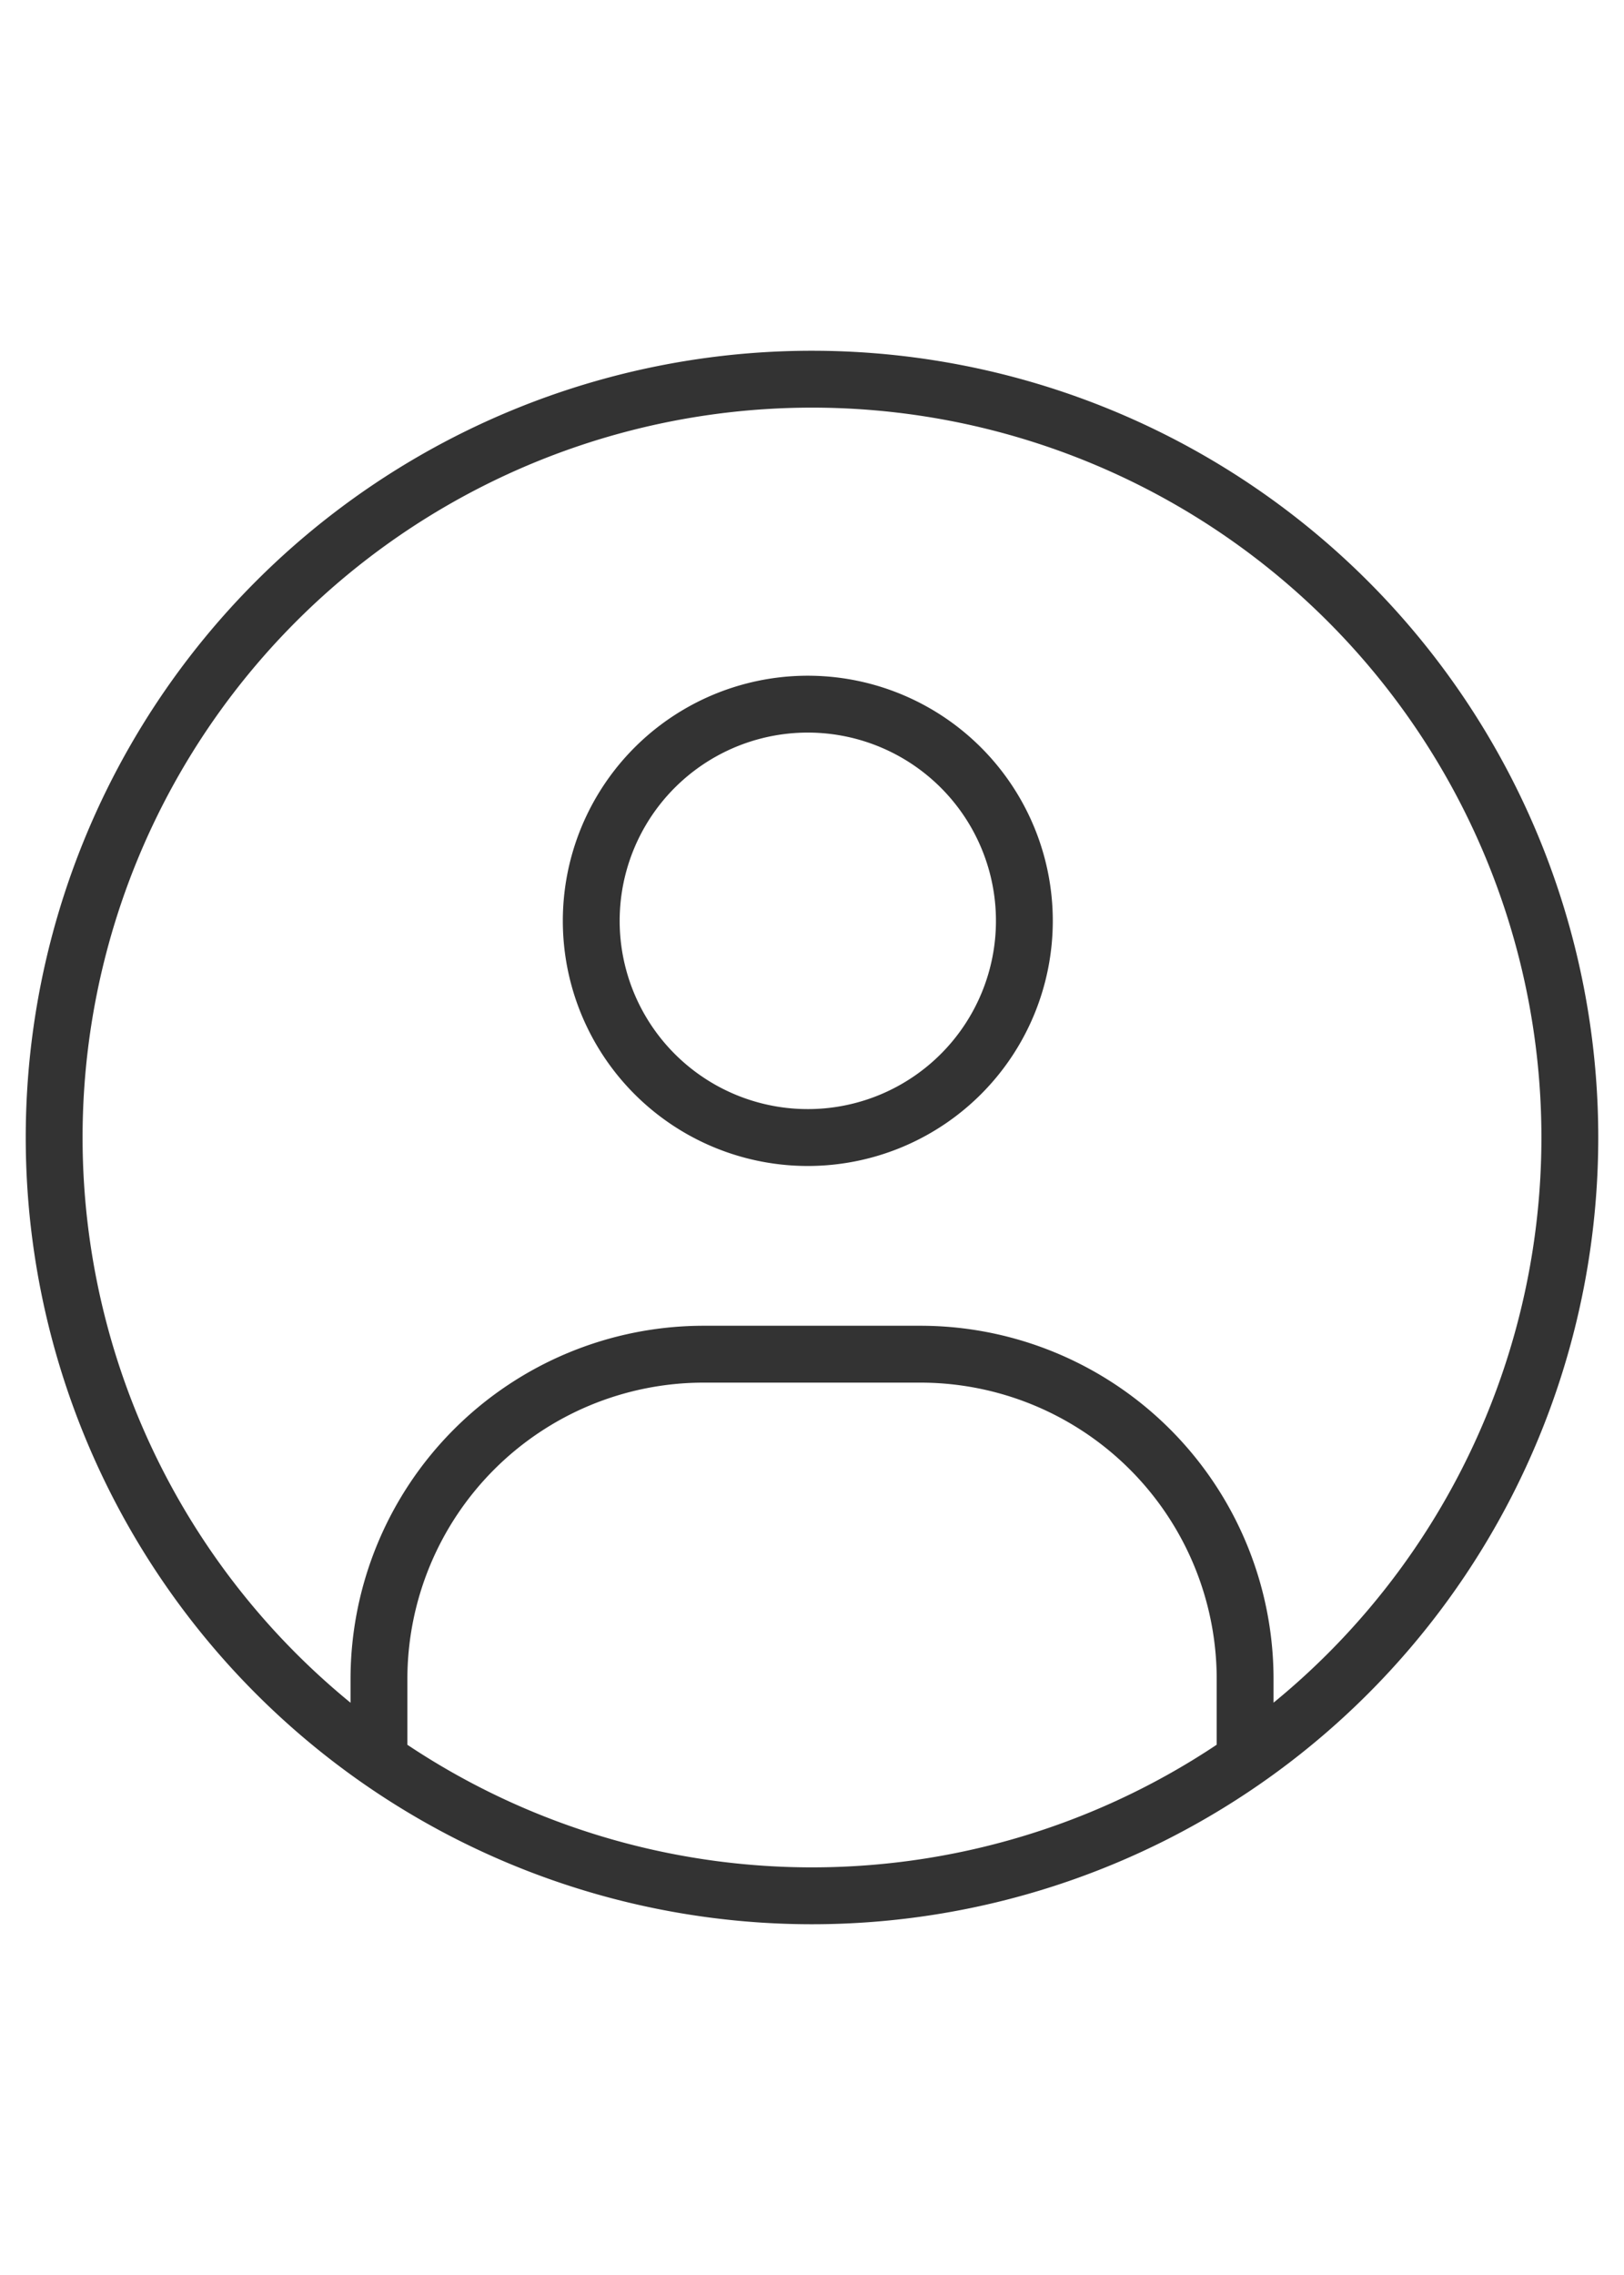
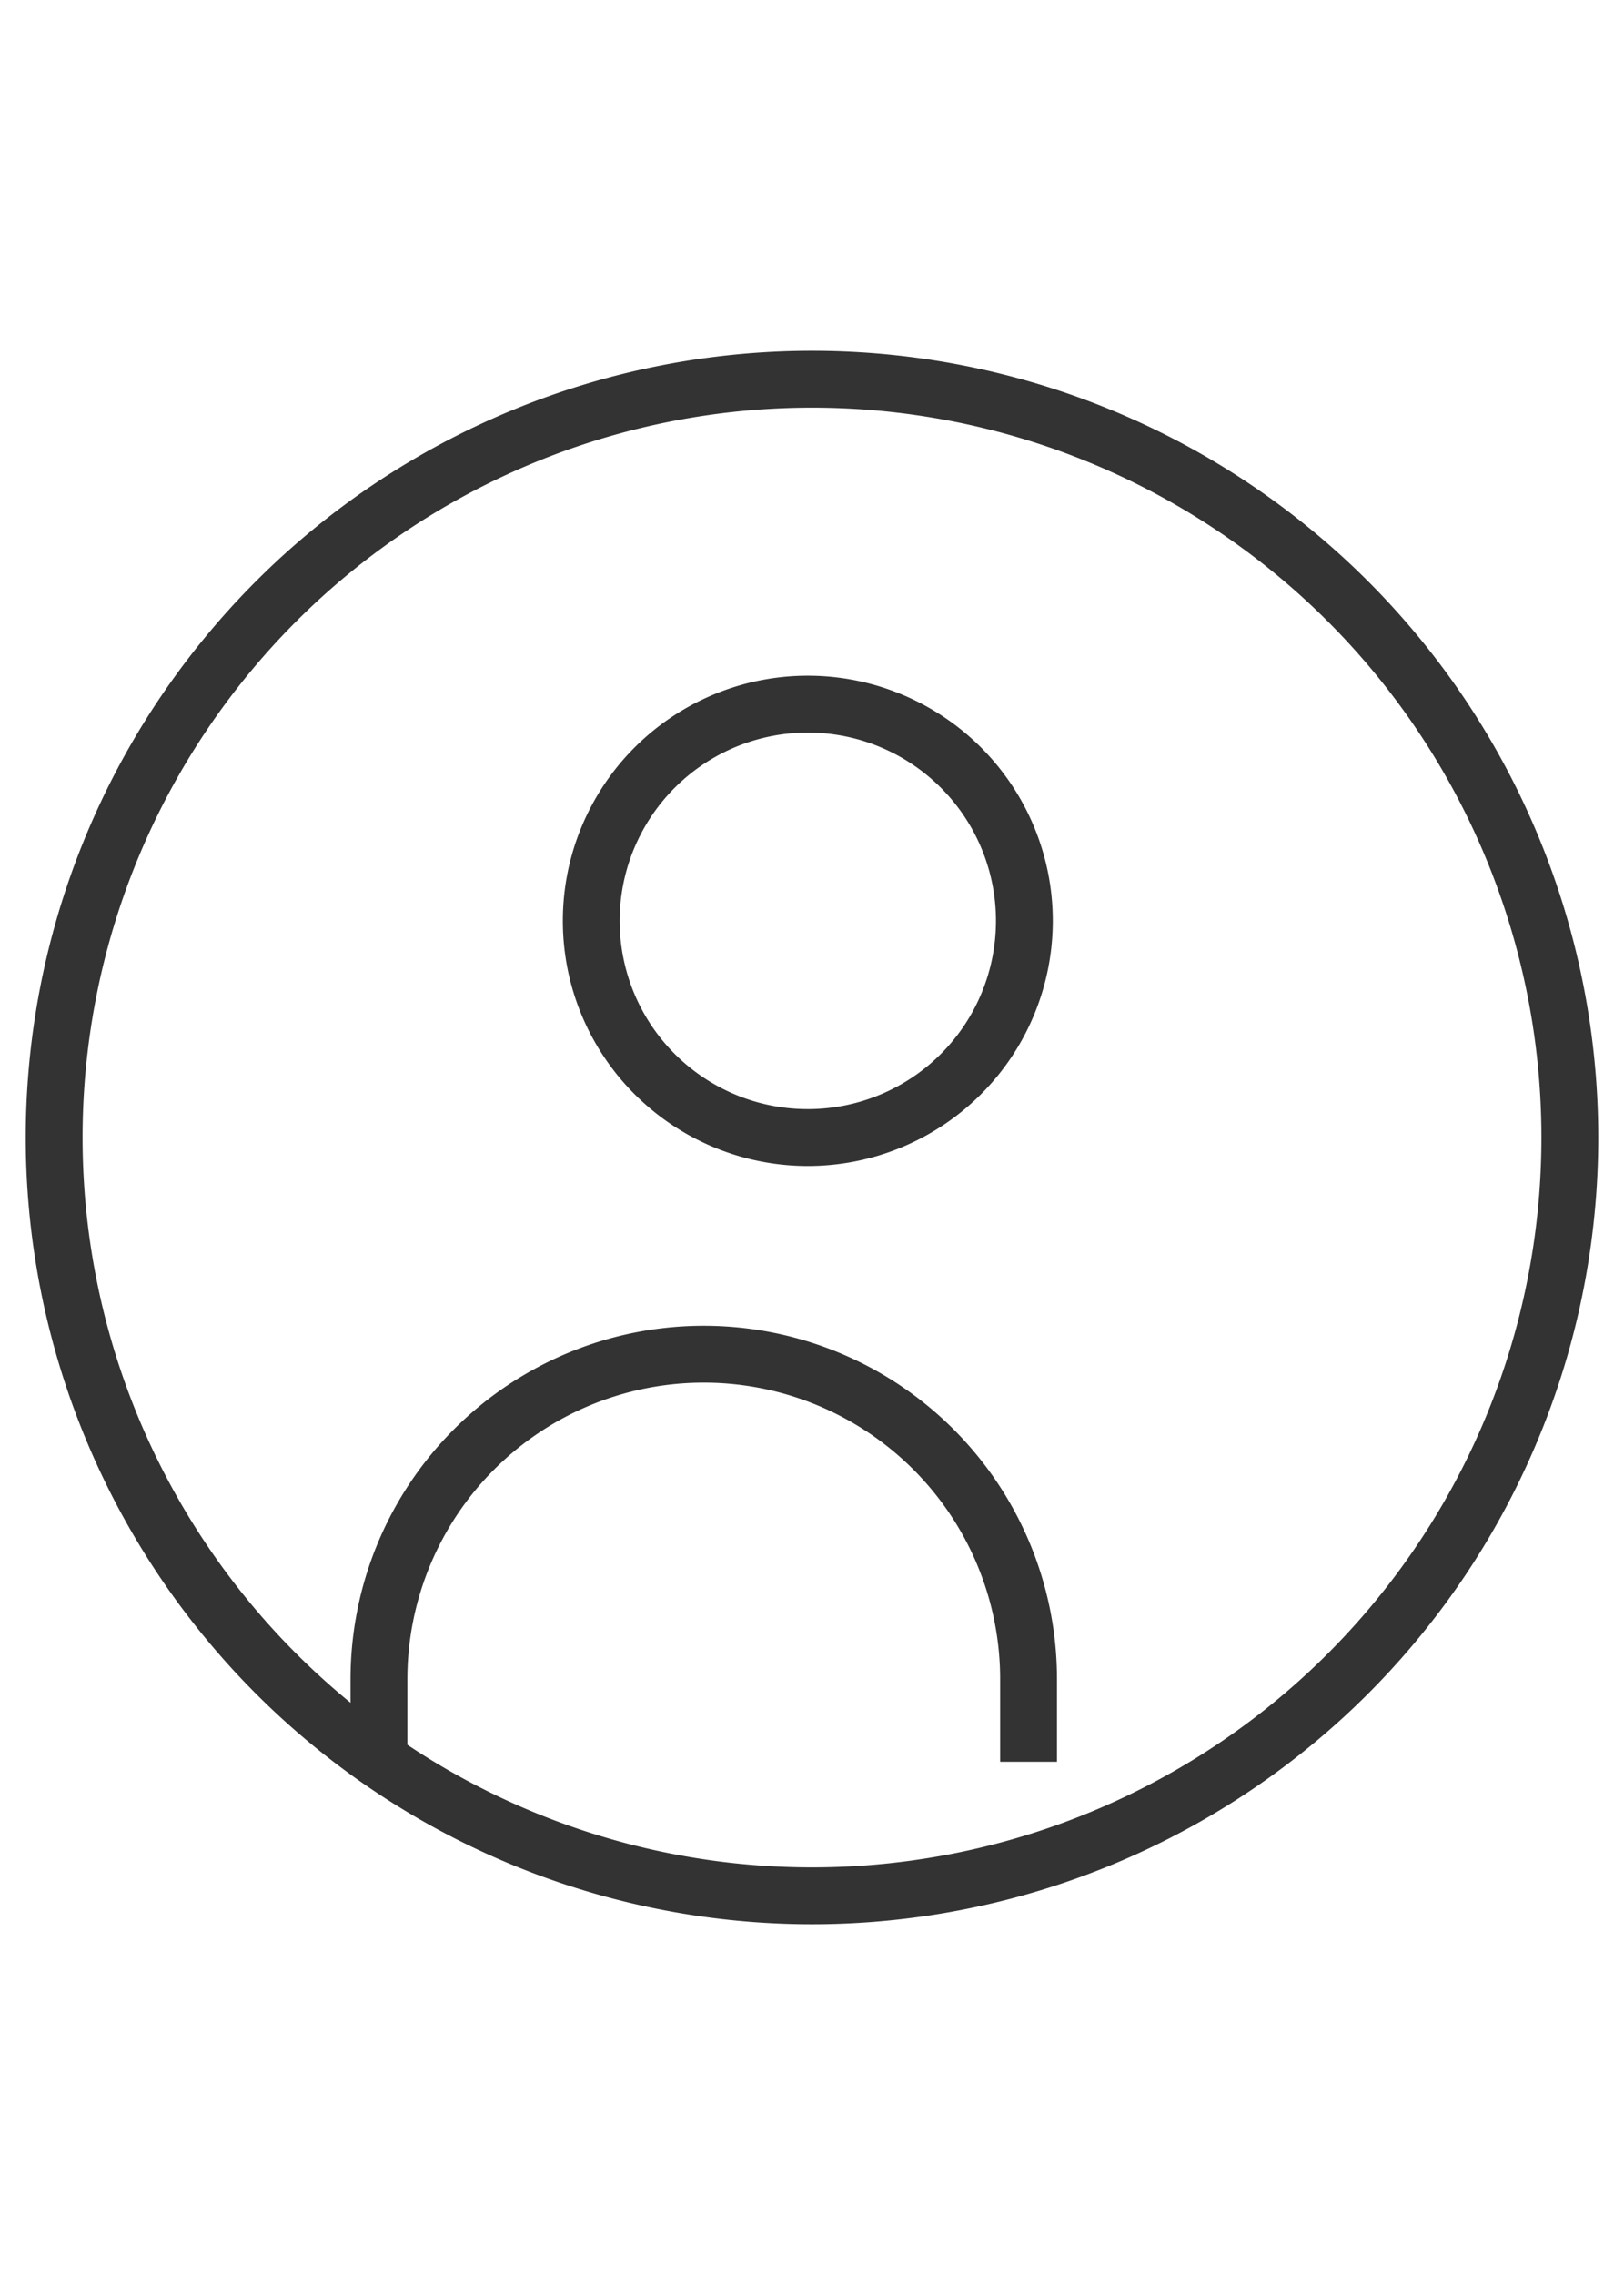
<svg xmlns="http://www.w3.org/2000/svg" width="25" height="35" viewBox="0 0 20 20" fill="none">
-   <path d="M4.667 17.333v-.666a4 4 0 0 1 4-4h2.667a4 4 0 0 1 4 4v.666M10 4.667A2.667 2.667 0 1 0 10 10a2.667 2.667 0 0 0 0-5.333Zm0 14.666A9.333 9.333 0 1 1 10 .667a9.333 9.333 0 0 1 0 18.666Z" stroke="#333" stroke-width=".7" stroke-linecap="square" />
+   <path d="M4.667 17.333v-.666a4 4 0 0 1 4-4a4 4 0 0 1 4 4v.666M10 4.667A2.667 2.667 0 1 0 10 10a2.667 2.667 0 0 0 0-5.333Zm0 14.666A9.333 9.333 0 1 1 10 .667a9.333 9.333 0 0 1 0 18.666Z" stroke="#333" stroke-width=".7" stroke-linecap="square" />
</svg>